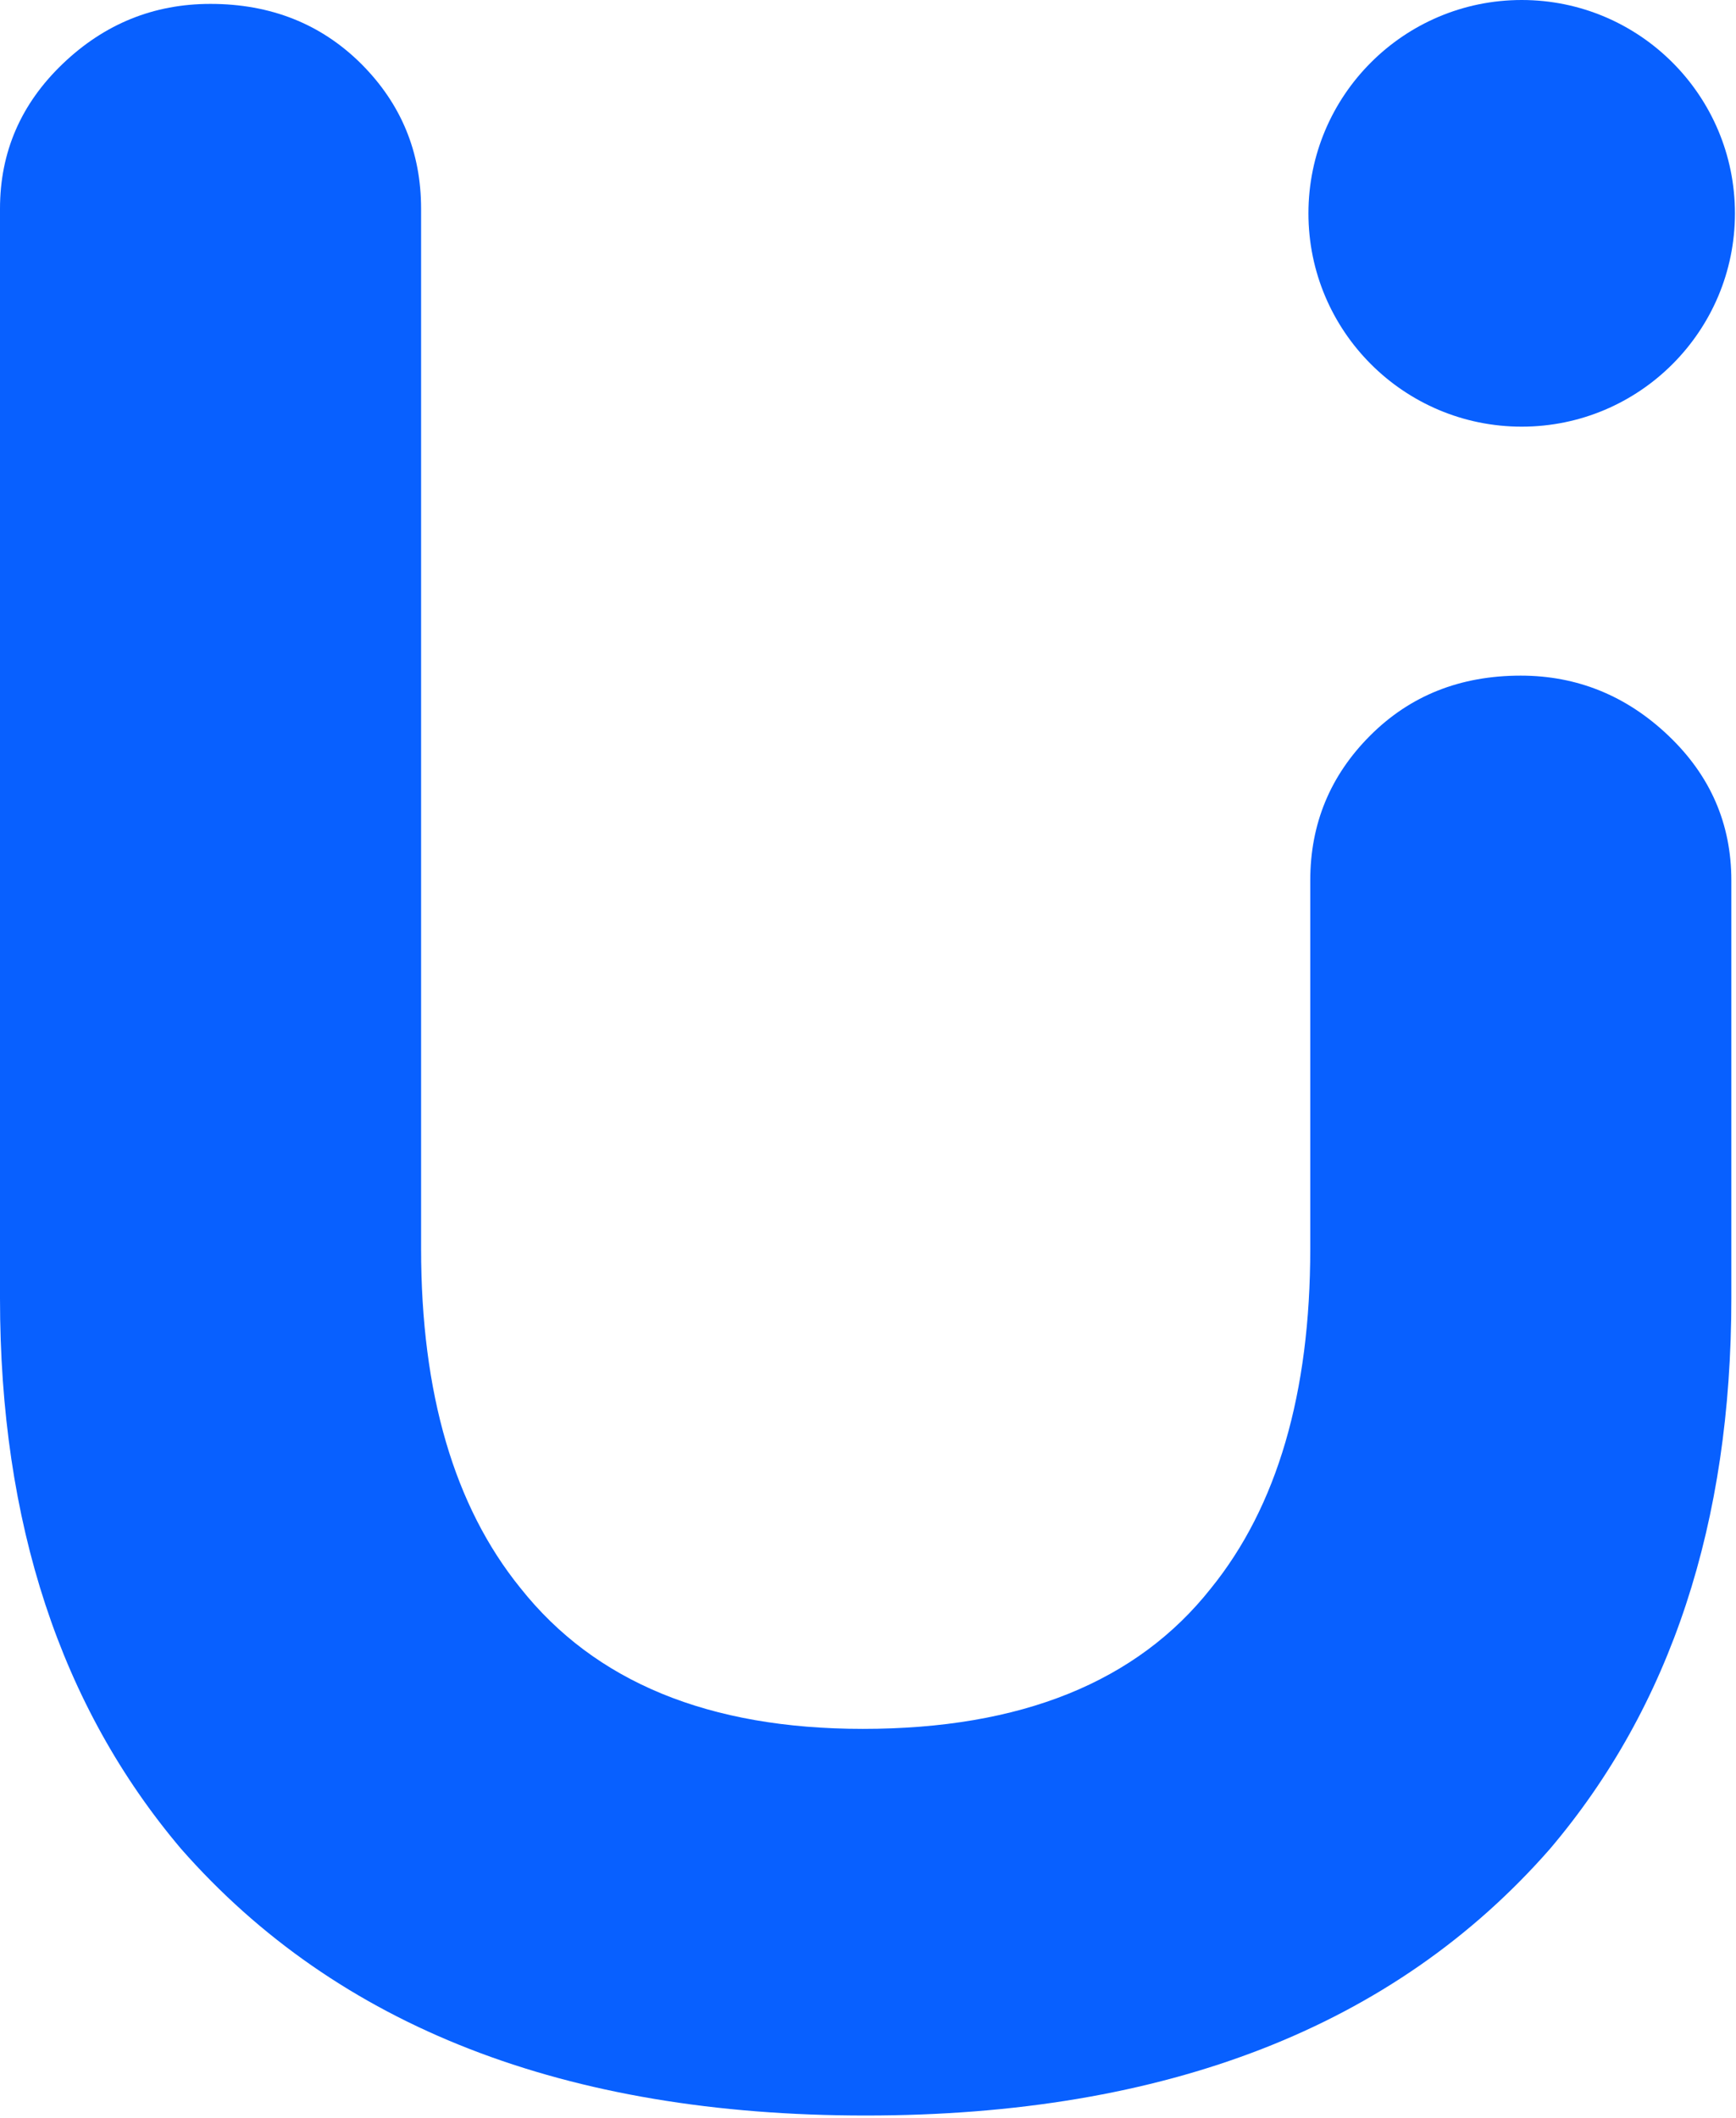
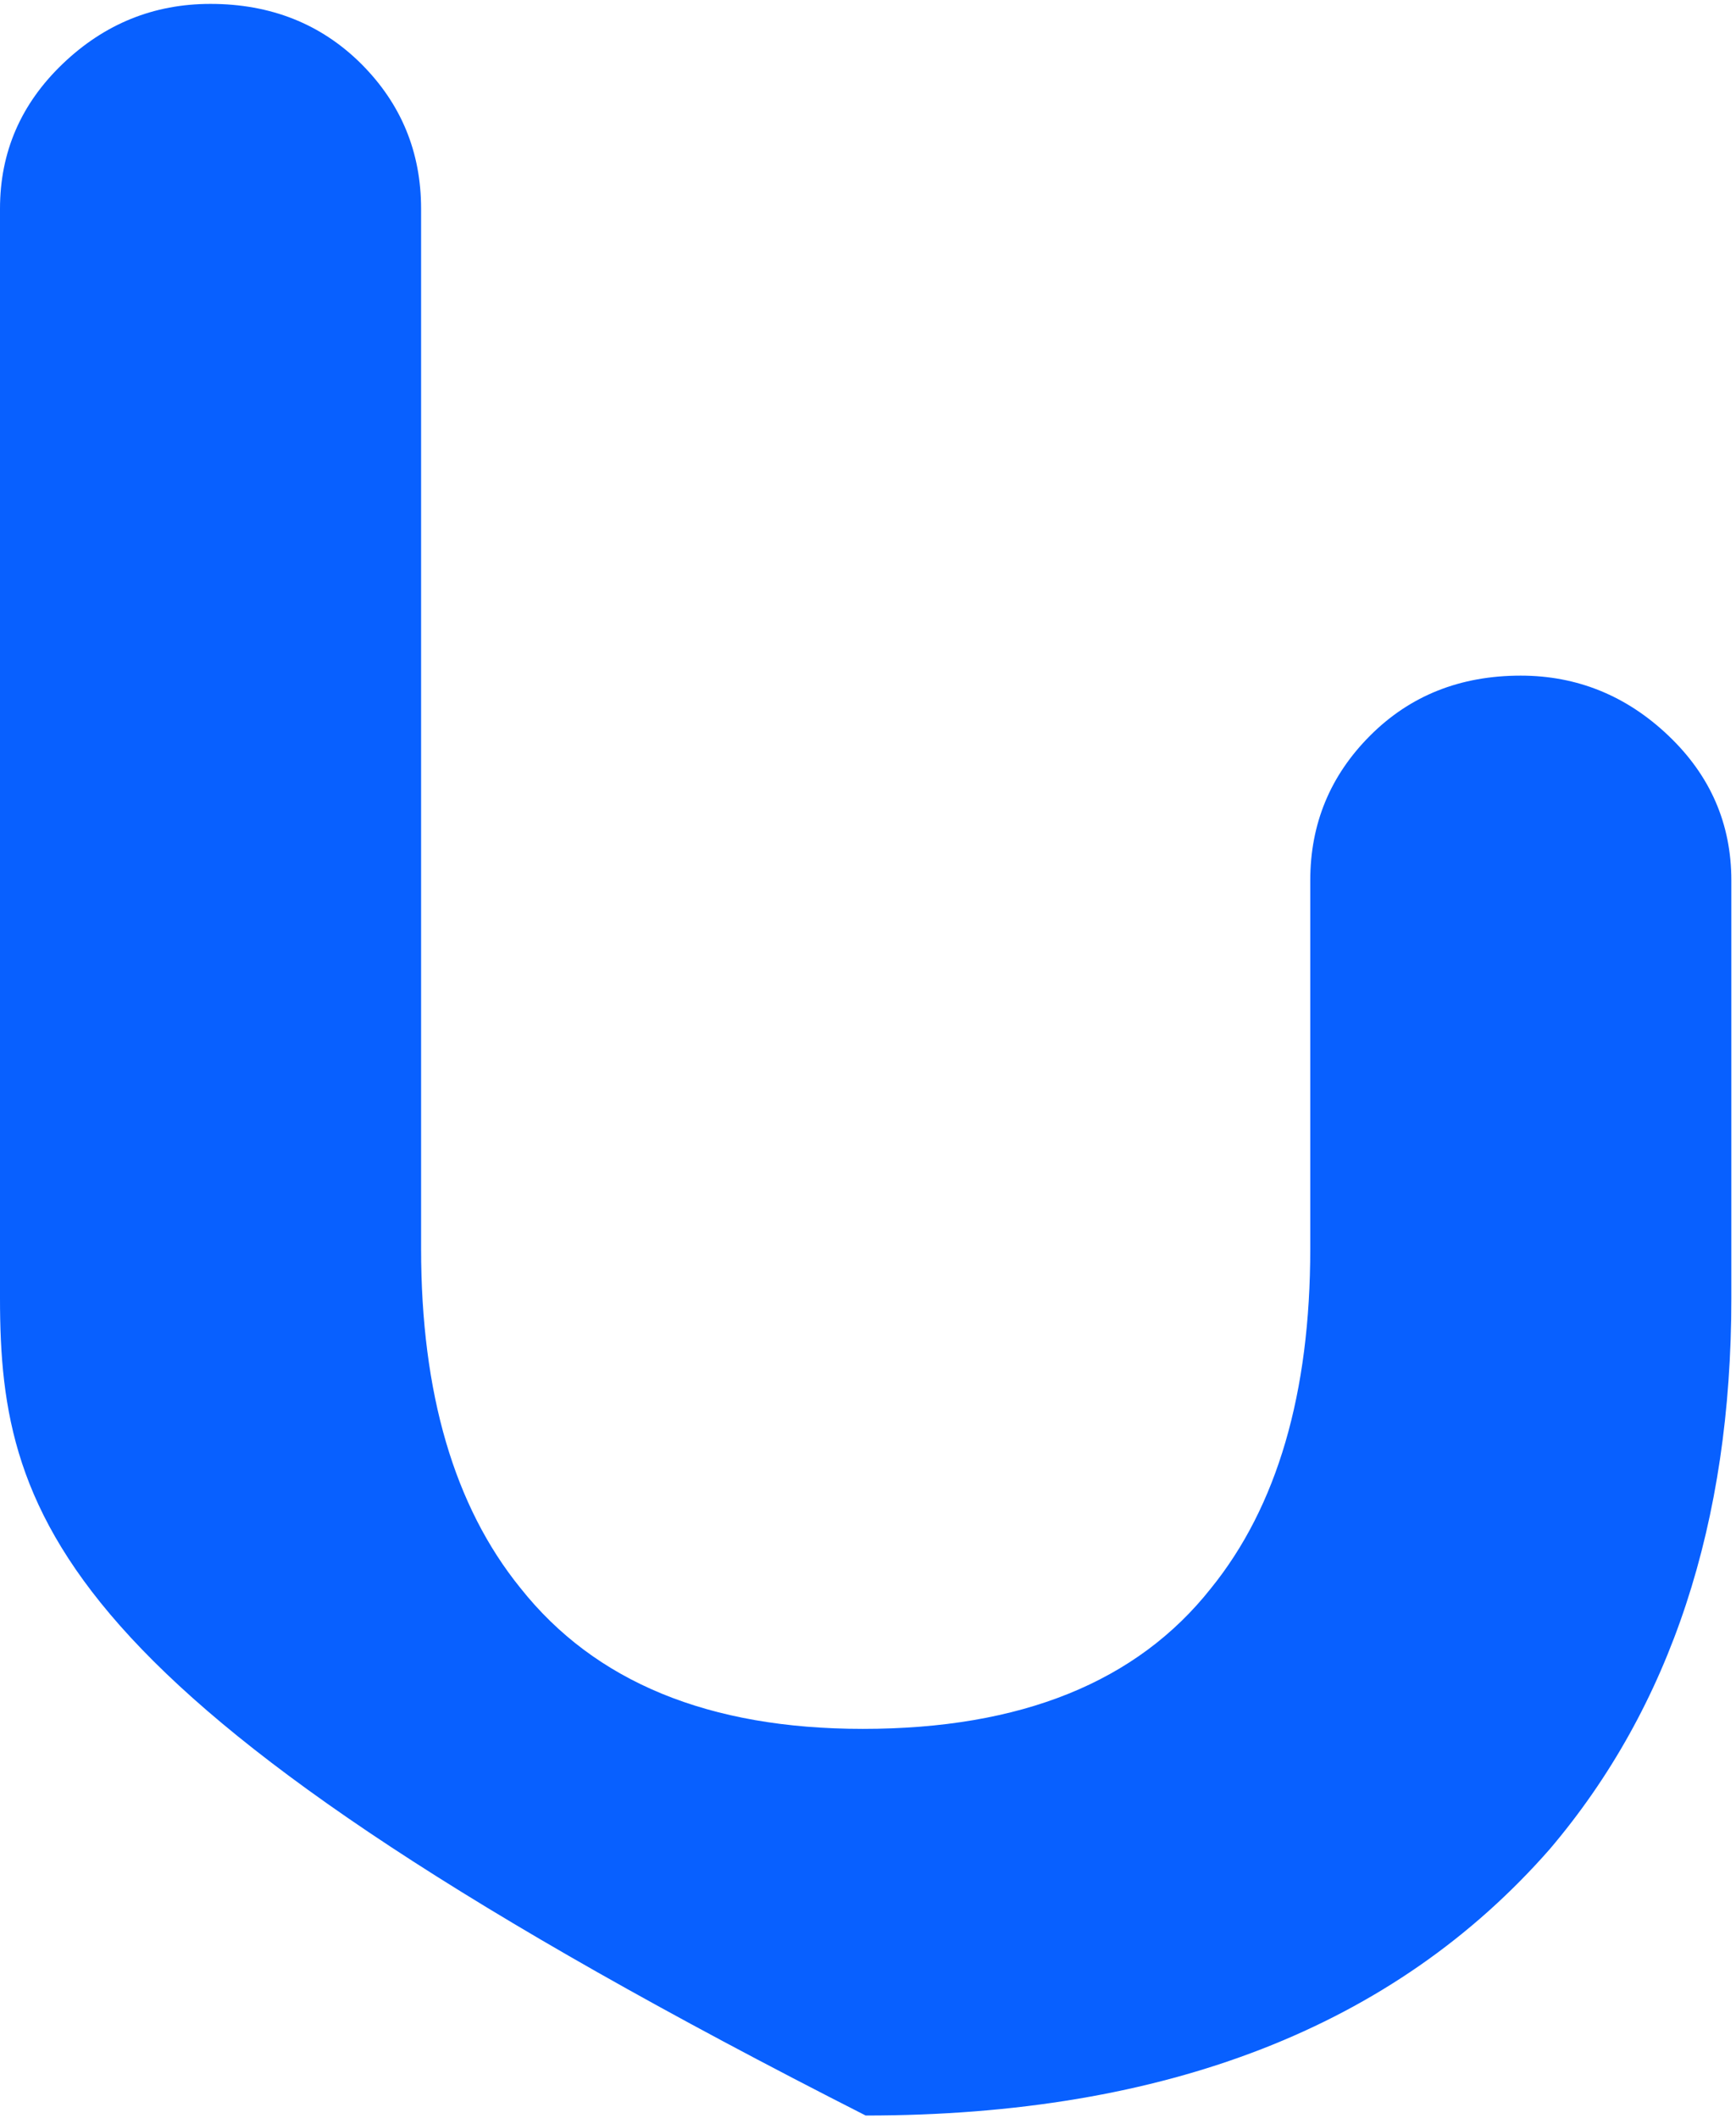
<svg xmlns="http://www.w3.org/2000/svg" width="41" height="50" viewBox="0 0 41 50" fill="none">
-   <path d="M20.378 40.817C24.11 40.817 26.848 39.714 28.598 37.5C30.165 35.567 30.945 32.89 30.945 29.482V20.787C30.945 19.451 31.415 18.311 32.36 17.366C33.305 16.421 34.488 15.951 35.915 15.951C37.25 15.951 38.415 16.427 39.402 17.366C40.396 18.311 40.89 19.451 40.89 20.787V30.652C40.89 35.951 39.463 40.287 36.604 43.653C32.927 47.848 27.543 49.945 20.445 49.945C13.348 49.945 7.97 47.848 4.28 43.653C1.427 40.287 0 35.951 0 30.652V4.927C0 3.592 0.494 2.451 1.482 1.506C2.47 0.561 3.634 0.092 4.97 0.092C6.396 0.092 7.585 0.567 8.53 1.506C9.476 2.451 9.945 3.592 9.945 4.927V29.476C9.945 32.89 10.726 35.561 12.293 37.494C14.049 39.707 16.738 40.817 20.378 40.817Z" fill="#0860FF" />
-   <path d="M35.939 10.073C33.158 10.073 30.902 7.817 30.902 5.037C30.902 2.256 33.158 0 35.939 0C38.719 0 40.975 2.256 40.975 5.037C40.975 7.817 38.719 10.073 35.939 10.073Z" fill="#0860FF" />
+   <path d="M20.378 40.817C24.11 40.817 26.848 39.714 28.598 37.5C30.165 35.567 30.945 32.89 30.945 29.482V20.787C30.945 19.451 31.415 18.311 32.36 17.366C33.305 16.421 34.488 15.951 35.915 15.951C37.25 15.951 38.415 16.427 39.402 17.366C40.396 18.311 40.89 19.451 40.89 20.787V30.652C40.89 35.951 39.463 40.287 36.604 43.653C32.927 47.848 27.543 49.945 20.445 49.945C1.427 40.287 0 35.951 0 30.652V4.927C0 3.592 0.494 2.451 1.482 1.506C2.47 0.561 3.634 0.092 4.97 0.092C6.396 0.092 7.585 0.567 8.53 1.506C9.476 2.451 9.945 3.592 9.945 4.927V29.476C9.945 32.89 10.726 35.561 12.293 37.494C14.049 39.707 16.738 40.817 20.378 40.817Z" fill="#0860FF" />
</svg>